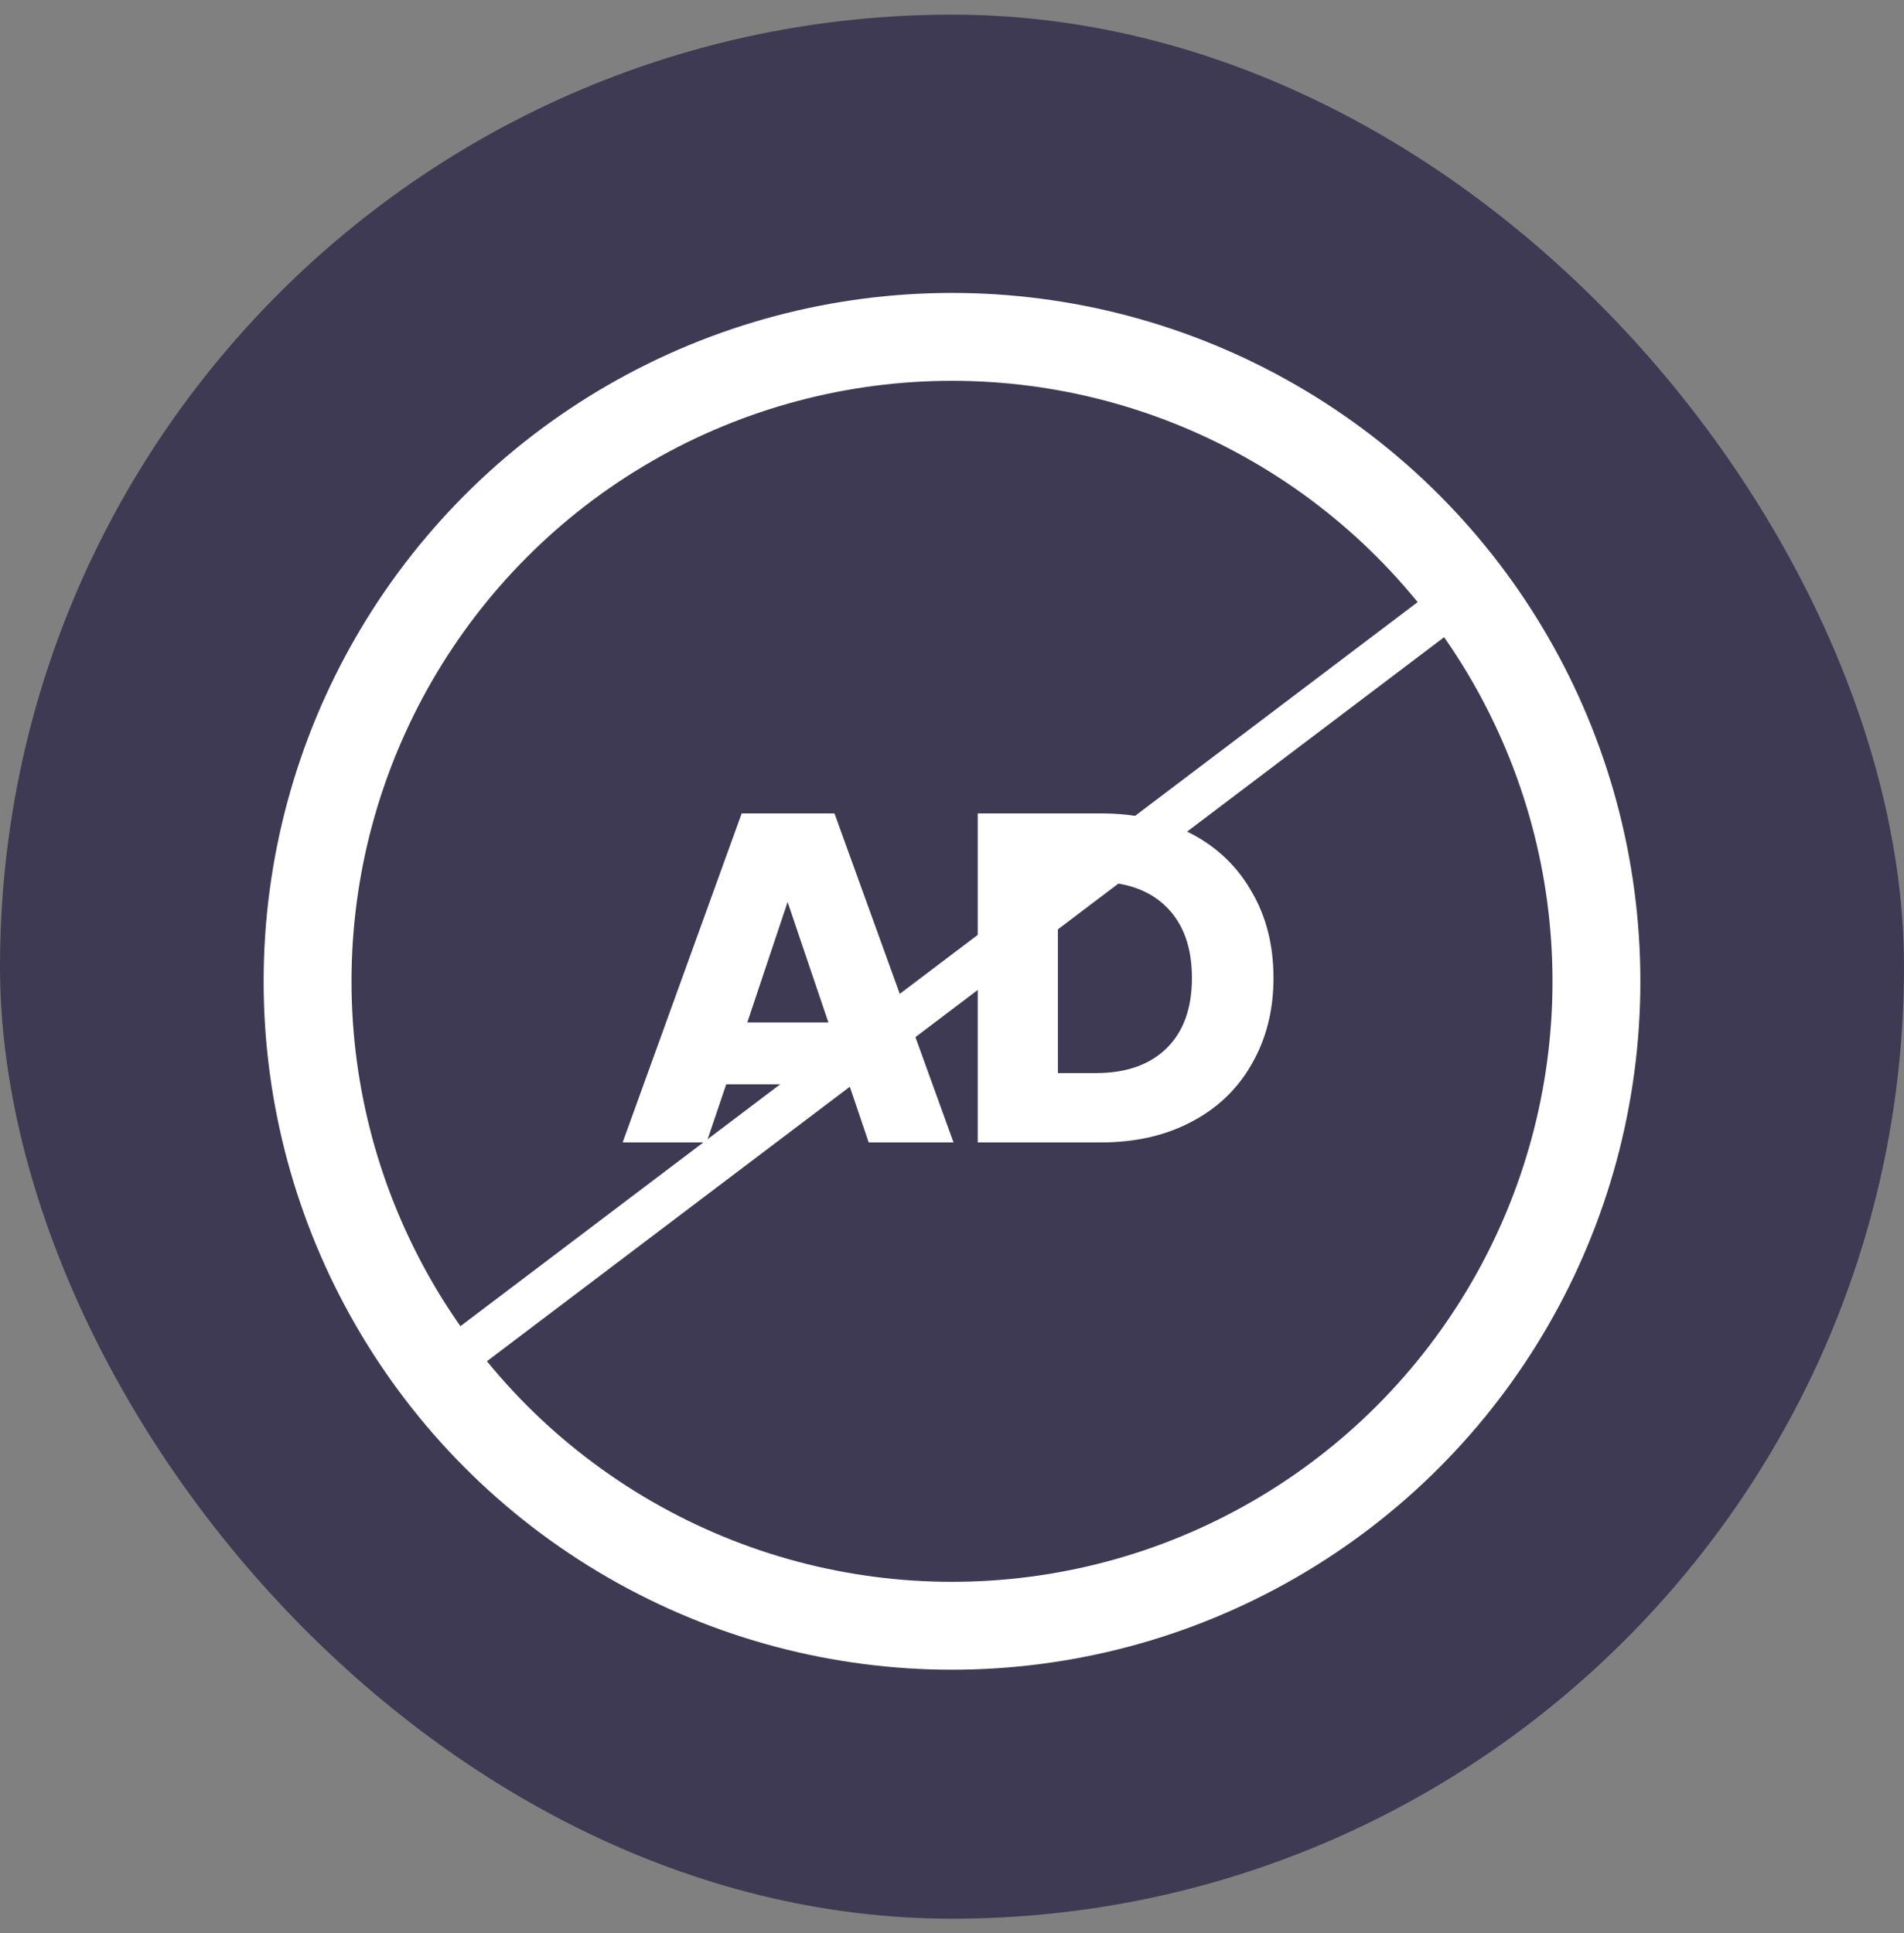
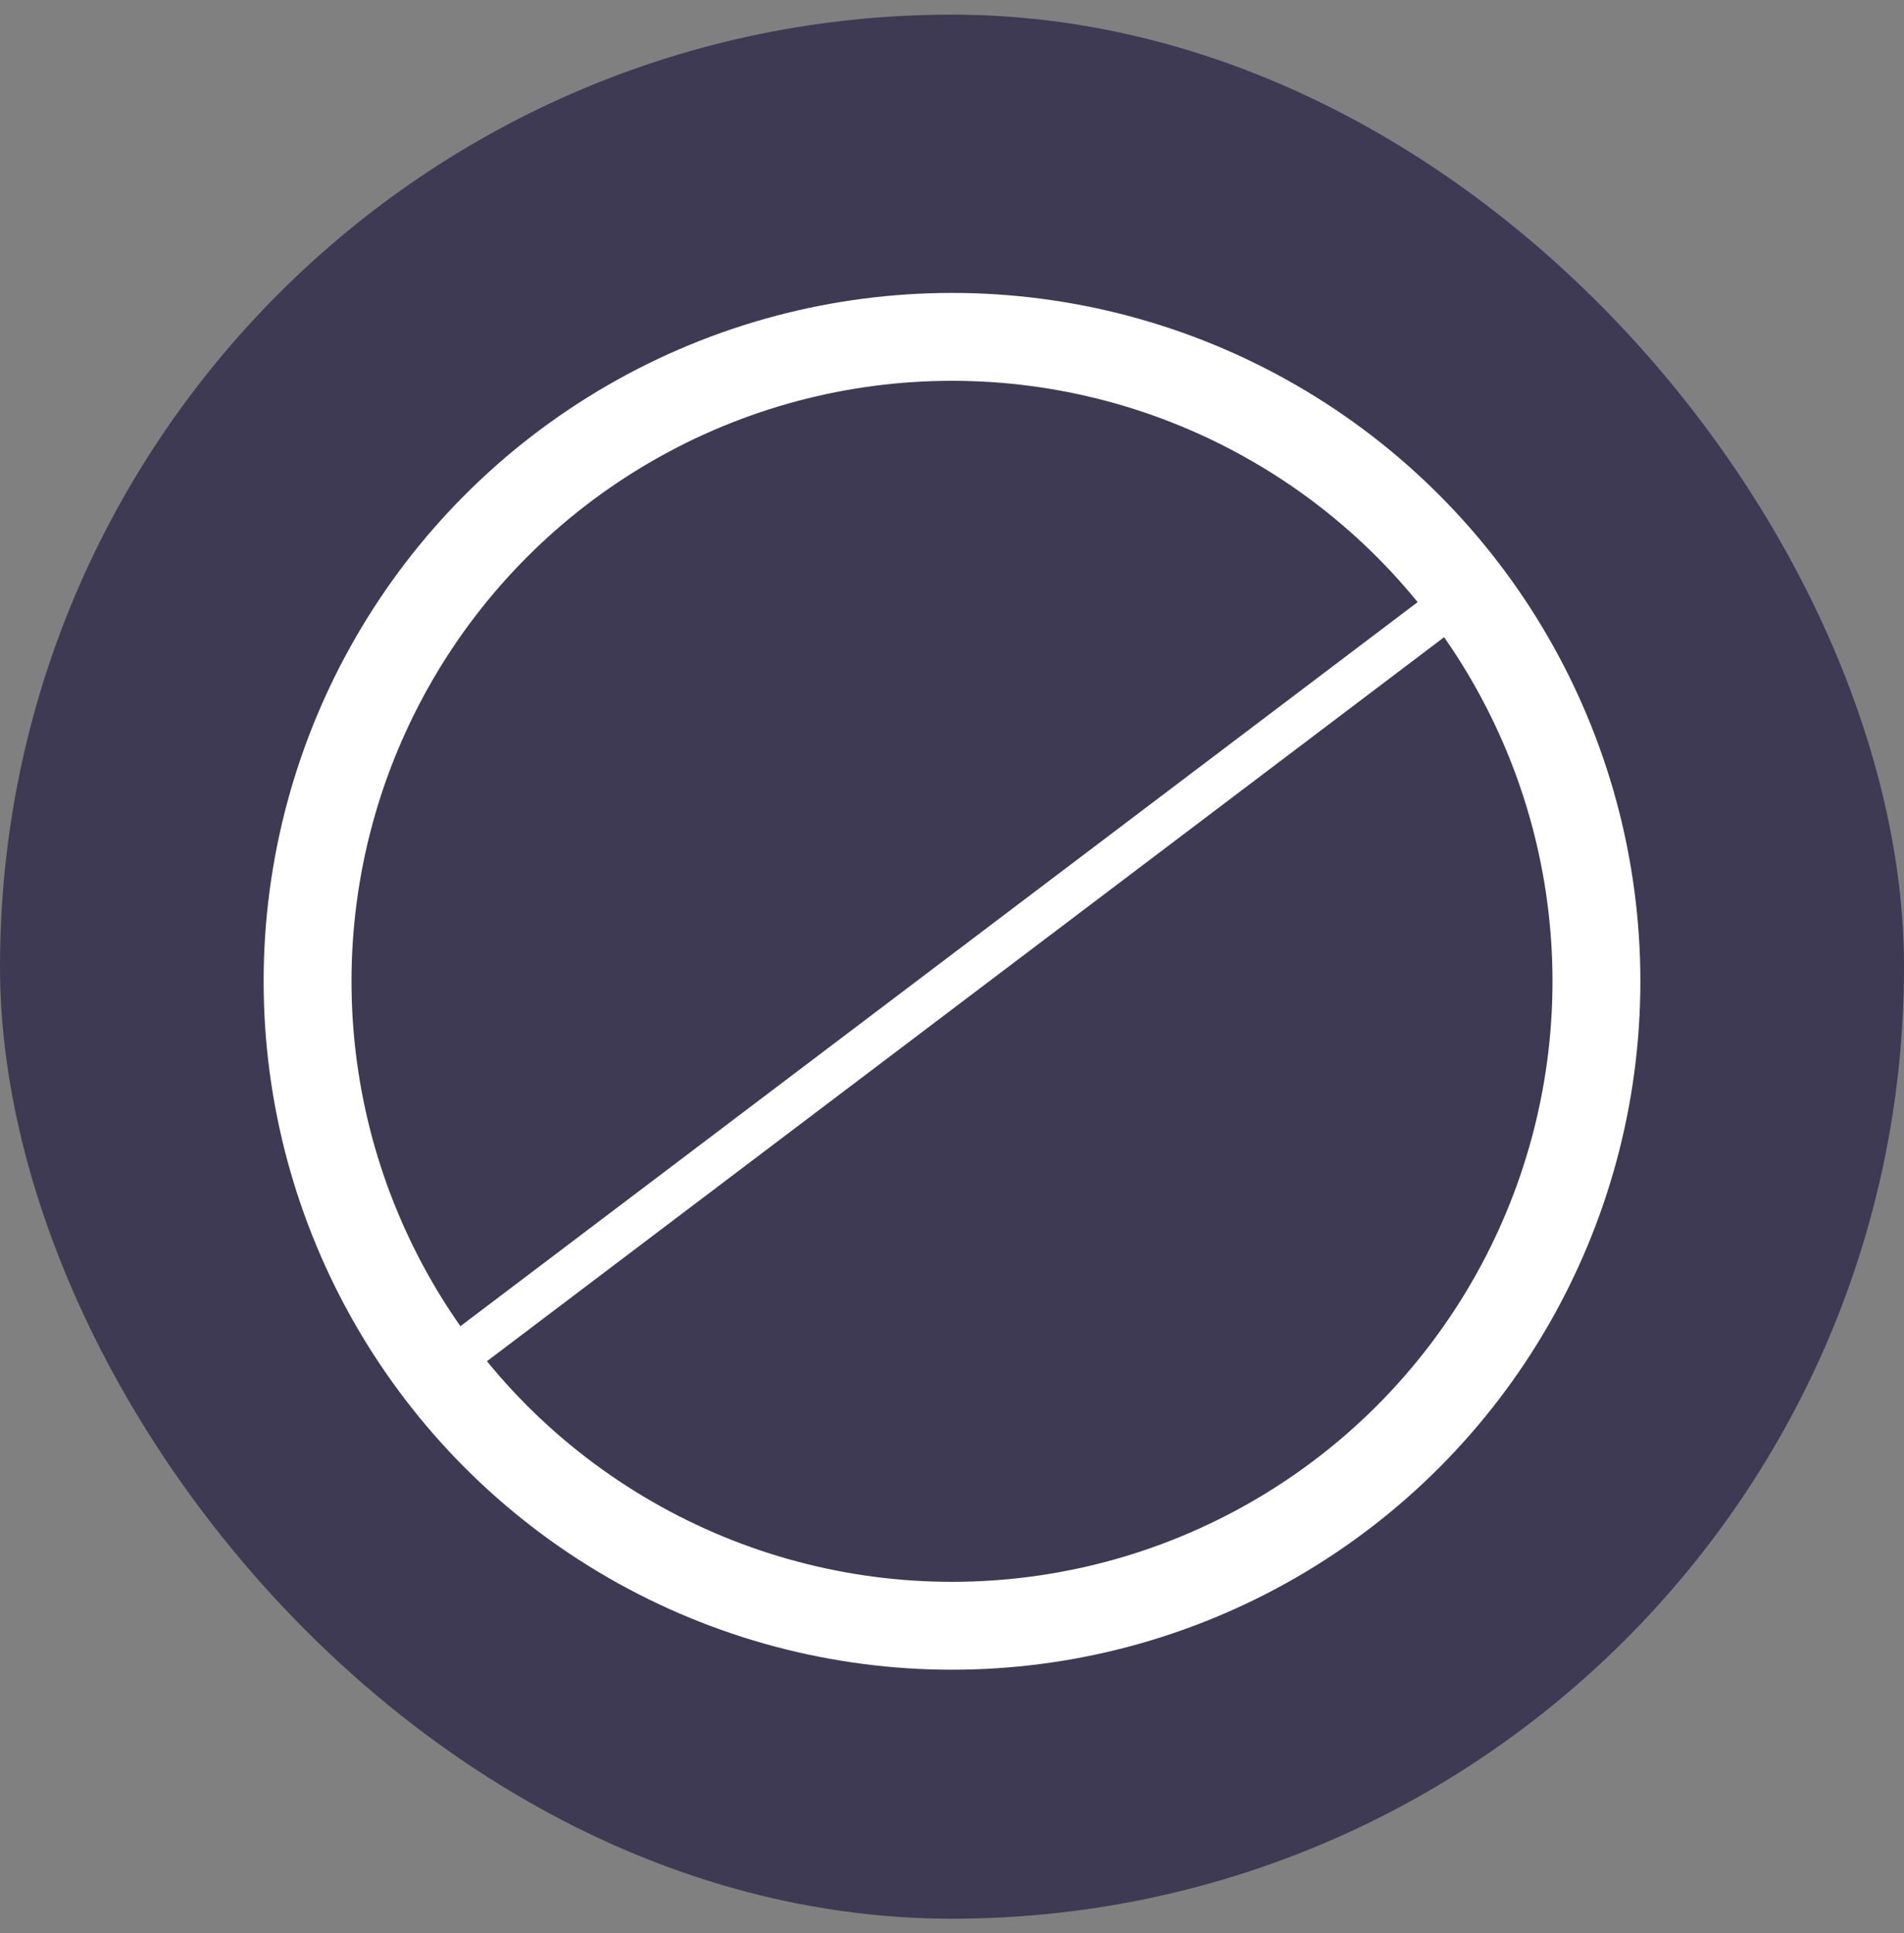
<svg xmlns="http://www.w3.org/2000/svg" width="65" height="66" viewBox="0 0 65 66" fill="none">
  <rect x="0" y="0" width="65" height="66" fill="#808080" stroke="none" />
  <rect y="0.5" width="65" height="65" rx="32.5" fill="#3E3A53" />
-   <path d="M28.984 37.016H24.792L24.12 39H21.256L25.32 27.768H28.488L32.552 39H29.656L28.984 37.016ZM28.28 34.904L26.888 30.792L25.512 34.904H28.28ZM37.587 27.768C38.771 27.768 39.806 28.003 40.691 28.472C41.576 28.941 42.259 29.603 42.739 30.456C43.23 31.299 43.475 32.275 43.475 33.384C43.475 34.483 43.23 35.459 42.739 36.312C42.259 37.165 41.571 37.827 40.675 38.296C39.789 38.765 38.76 39 37.587 39H33.379V27.768H37.587ZM37.411 36.632C38.446 36.632 39.251 36.349 39.827 35.784C40.403 35.219 40.691 34.419 40.691 33.384C40.691 32.349 40.403 31.544 39.827 30.968C39.251 30.392 38.446 30.104 37.411 30.104H36.115V36.632H37.411Z" fill="white" />
  <circle cx="32.5" cy="33.5" r="22" stroke="white" stroke-width="3" />
  <line x1="15.548" y1="46.342" x2="49.842" y2="20.402" stroke="white" stroke-width="1.5" />
</svg>